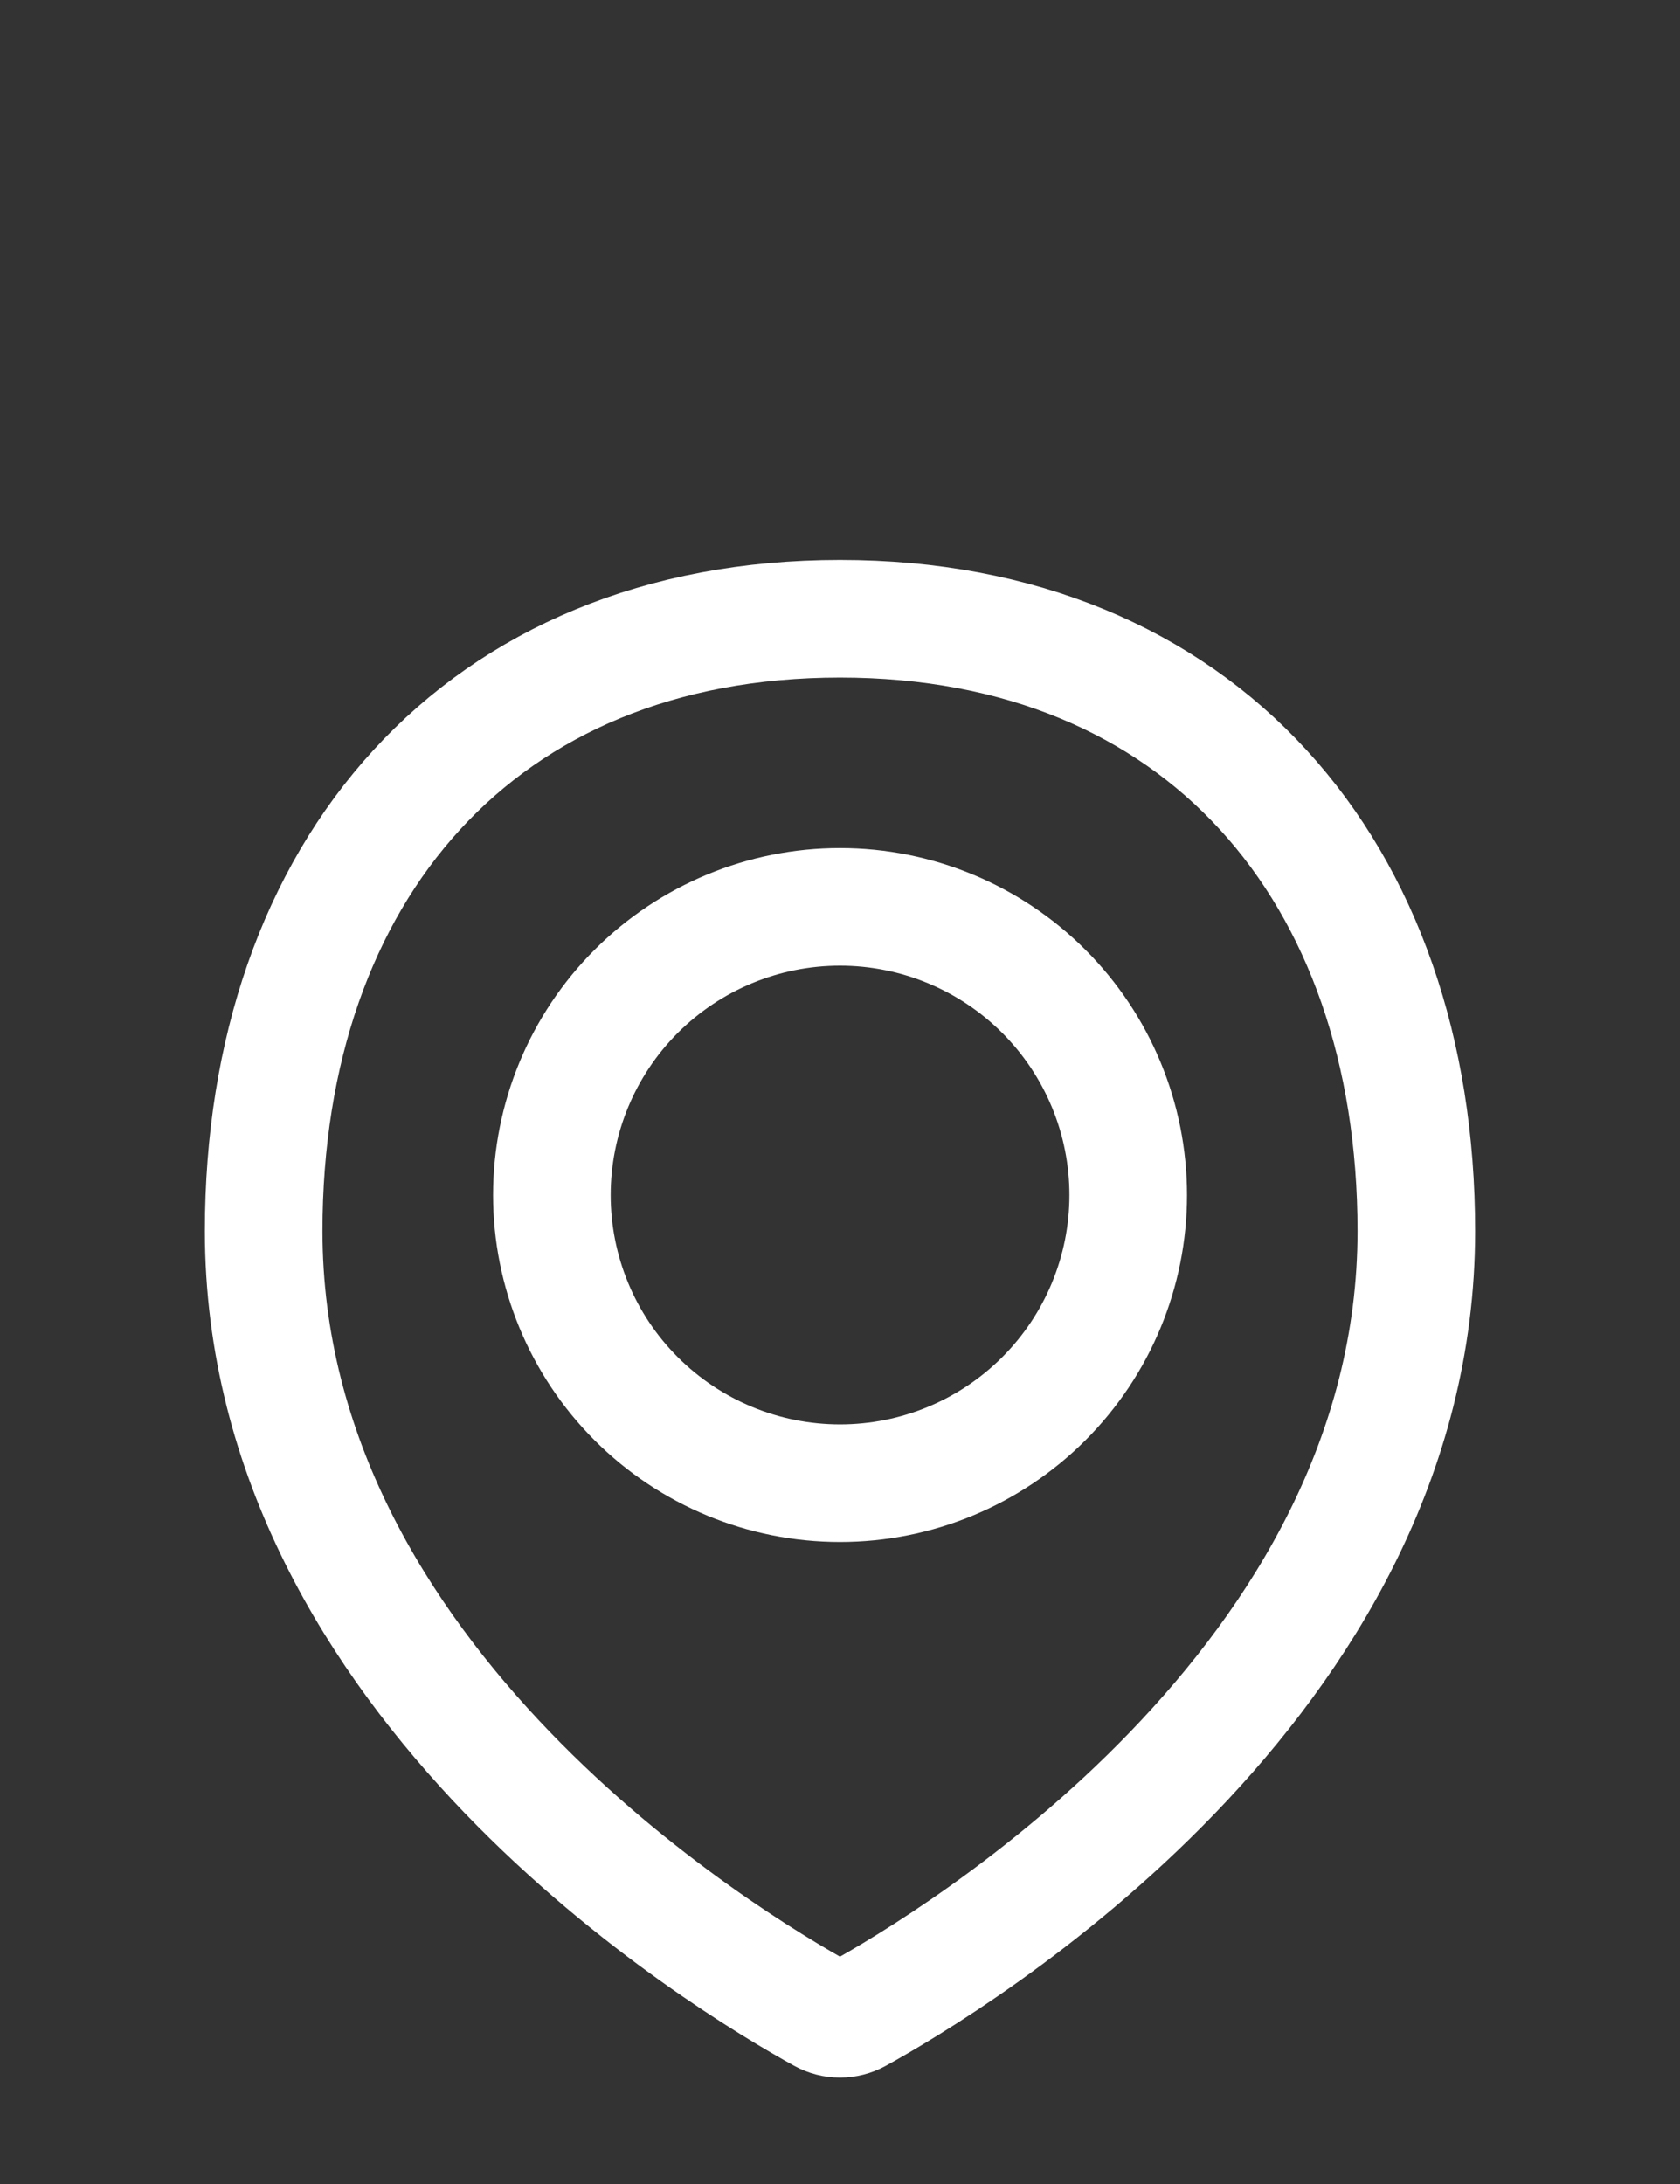
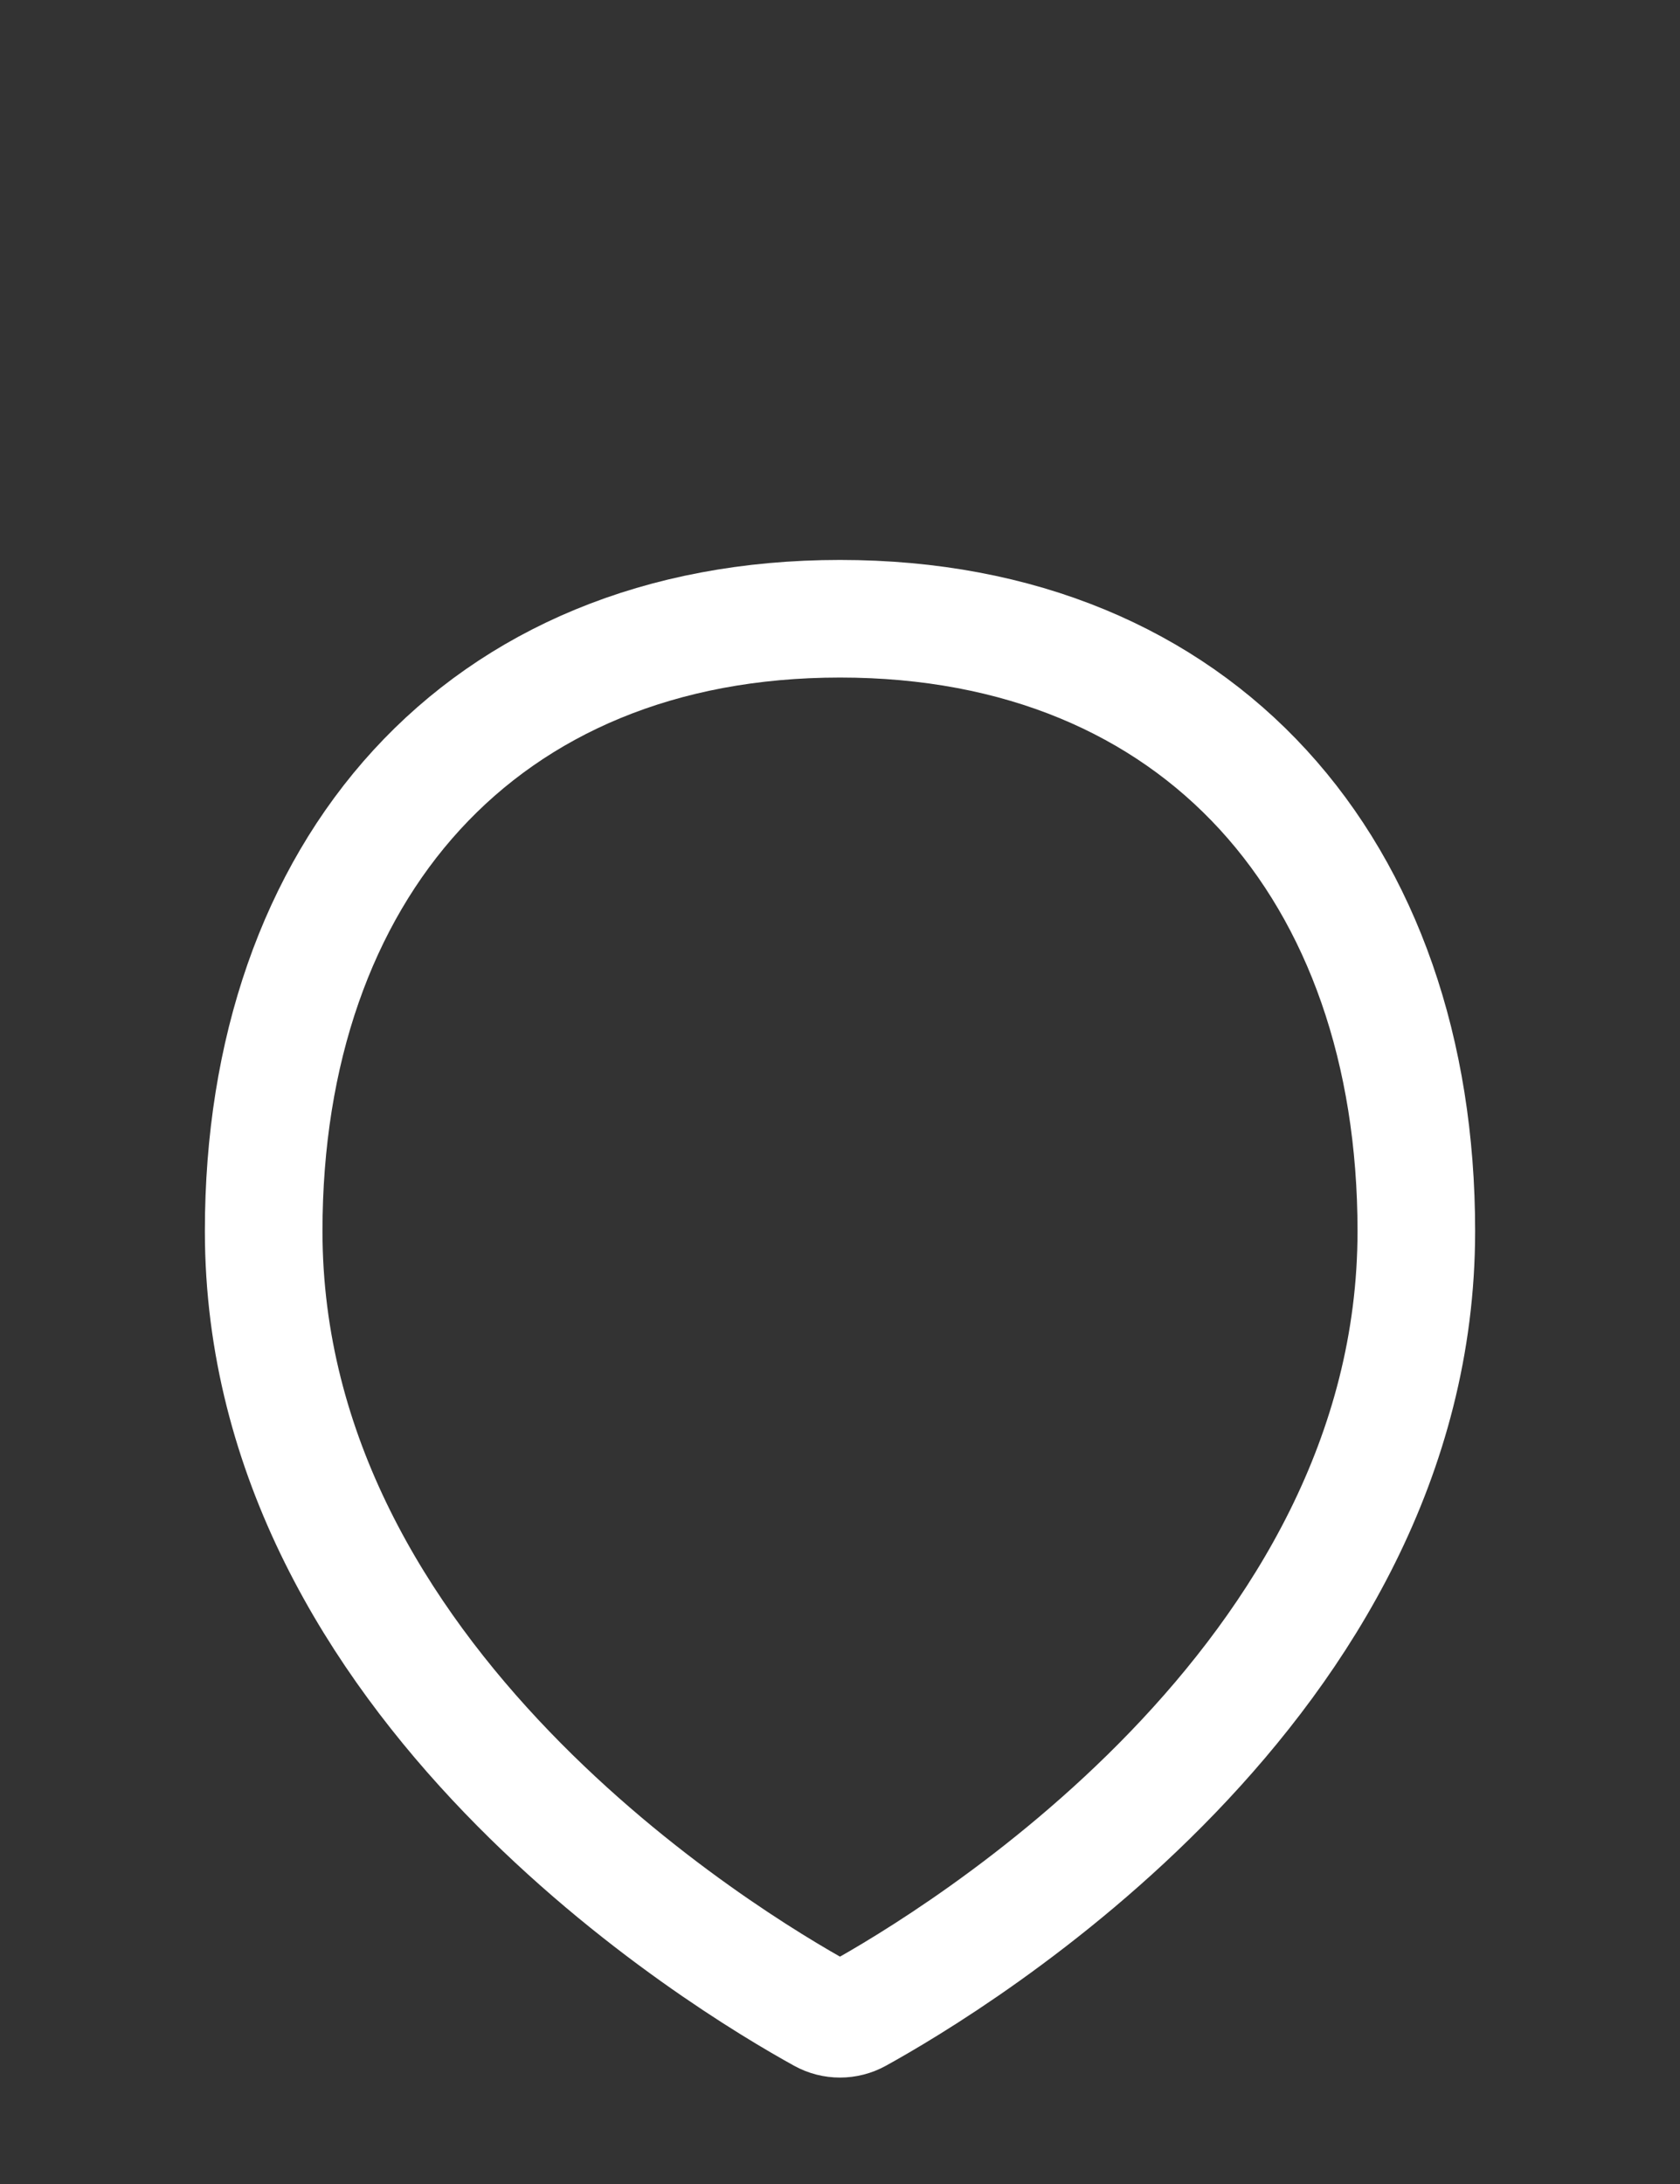
<svg xmlns="http://www.w3.org/2000/svg" width="20" height="26" viewBox="0 0 20 26" fill="none">
  <rect x="0" y="0" width="20" height="26" fill="#333333" stroke="none" />
  <path d="M16.861 14.656C16.861 20.035 11.352 23.348 10.207 23.98C10.143 24.015 10.072 24.033 10 24.033C9.927 24.033 9.856 24.015 9.793 23.98C8.647 23.348 3.139 20.035 3.139 14.656C3.139 10.368 5.712 7.366 10 7.366C14.288 7.366 16.861 10.368 16.861 14.656Z" stroke="white" stroke-width="1.4" stroke-linecap="round" stroke-linejoin="round" />
-   <path d="M6.57 14.227C6.57 15.137 6.931 16.009 7.574 16.652C8.218 17.296 9.09 17.657 10 17.657C10.91 17.657 11.782 17.296 12.426 16.652C13.069 16.009 13.431 15.137 13.431 14.227C13.431 13.317 13.069 12.444 12.426 11.801C11.782 11.158 10.91 10.796 10 10.796C9.09 10.796 8.218 11.158 7.574 11.801C6.931 12.444 6.57 13.317 6.57 14.227V14.227Z" stroke="white" stroke-width="1.4" stroke-linecap="round" stroke-linejoin="round" />
</svg>